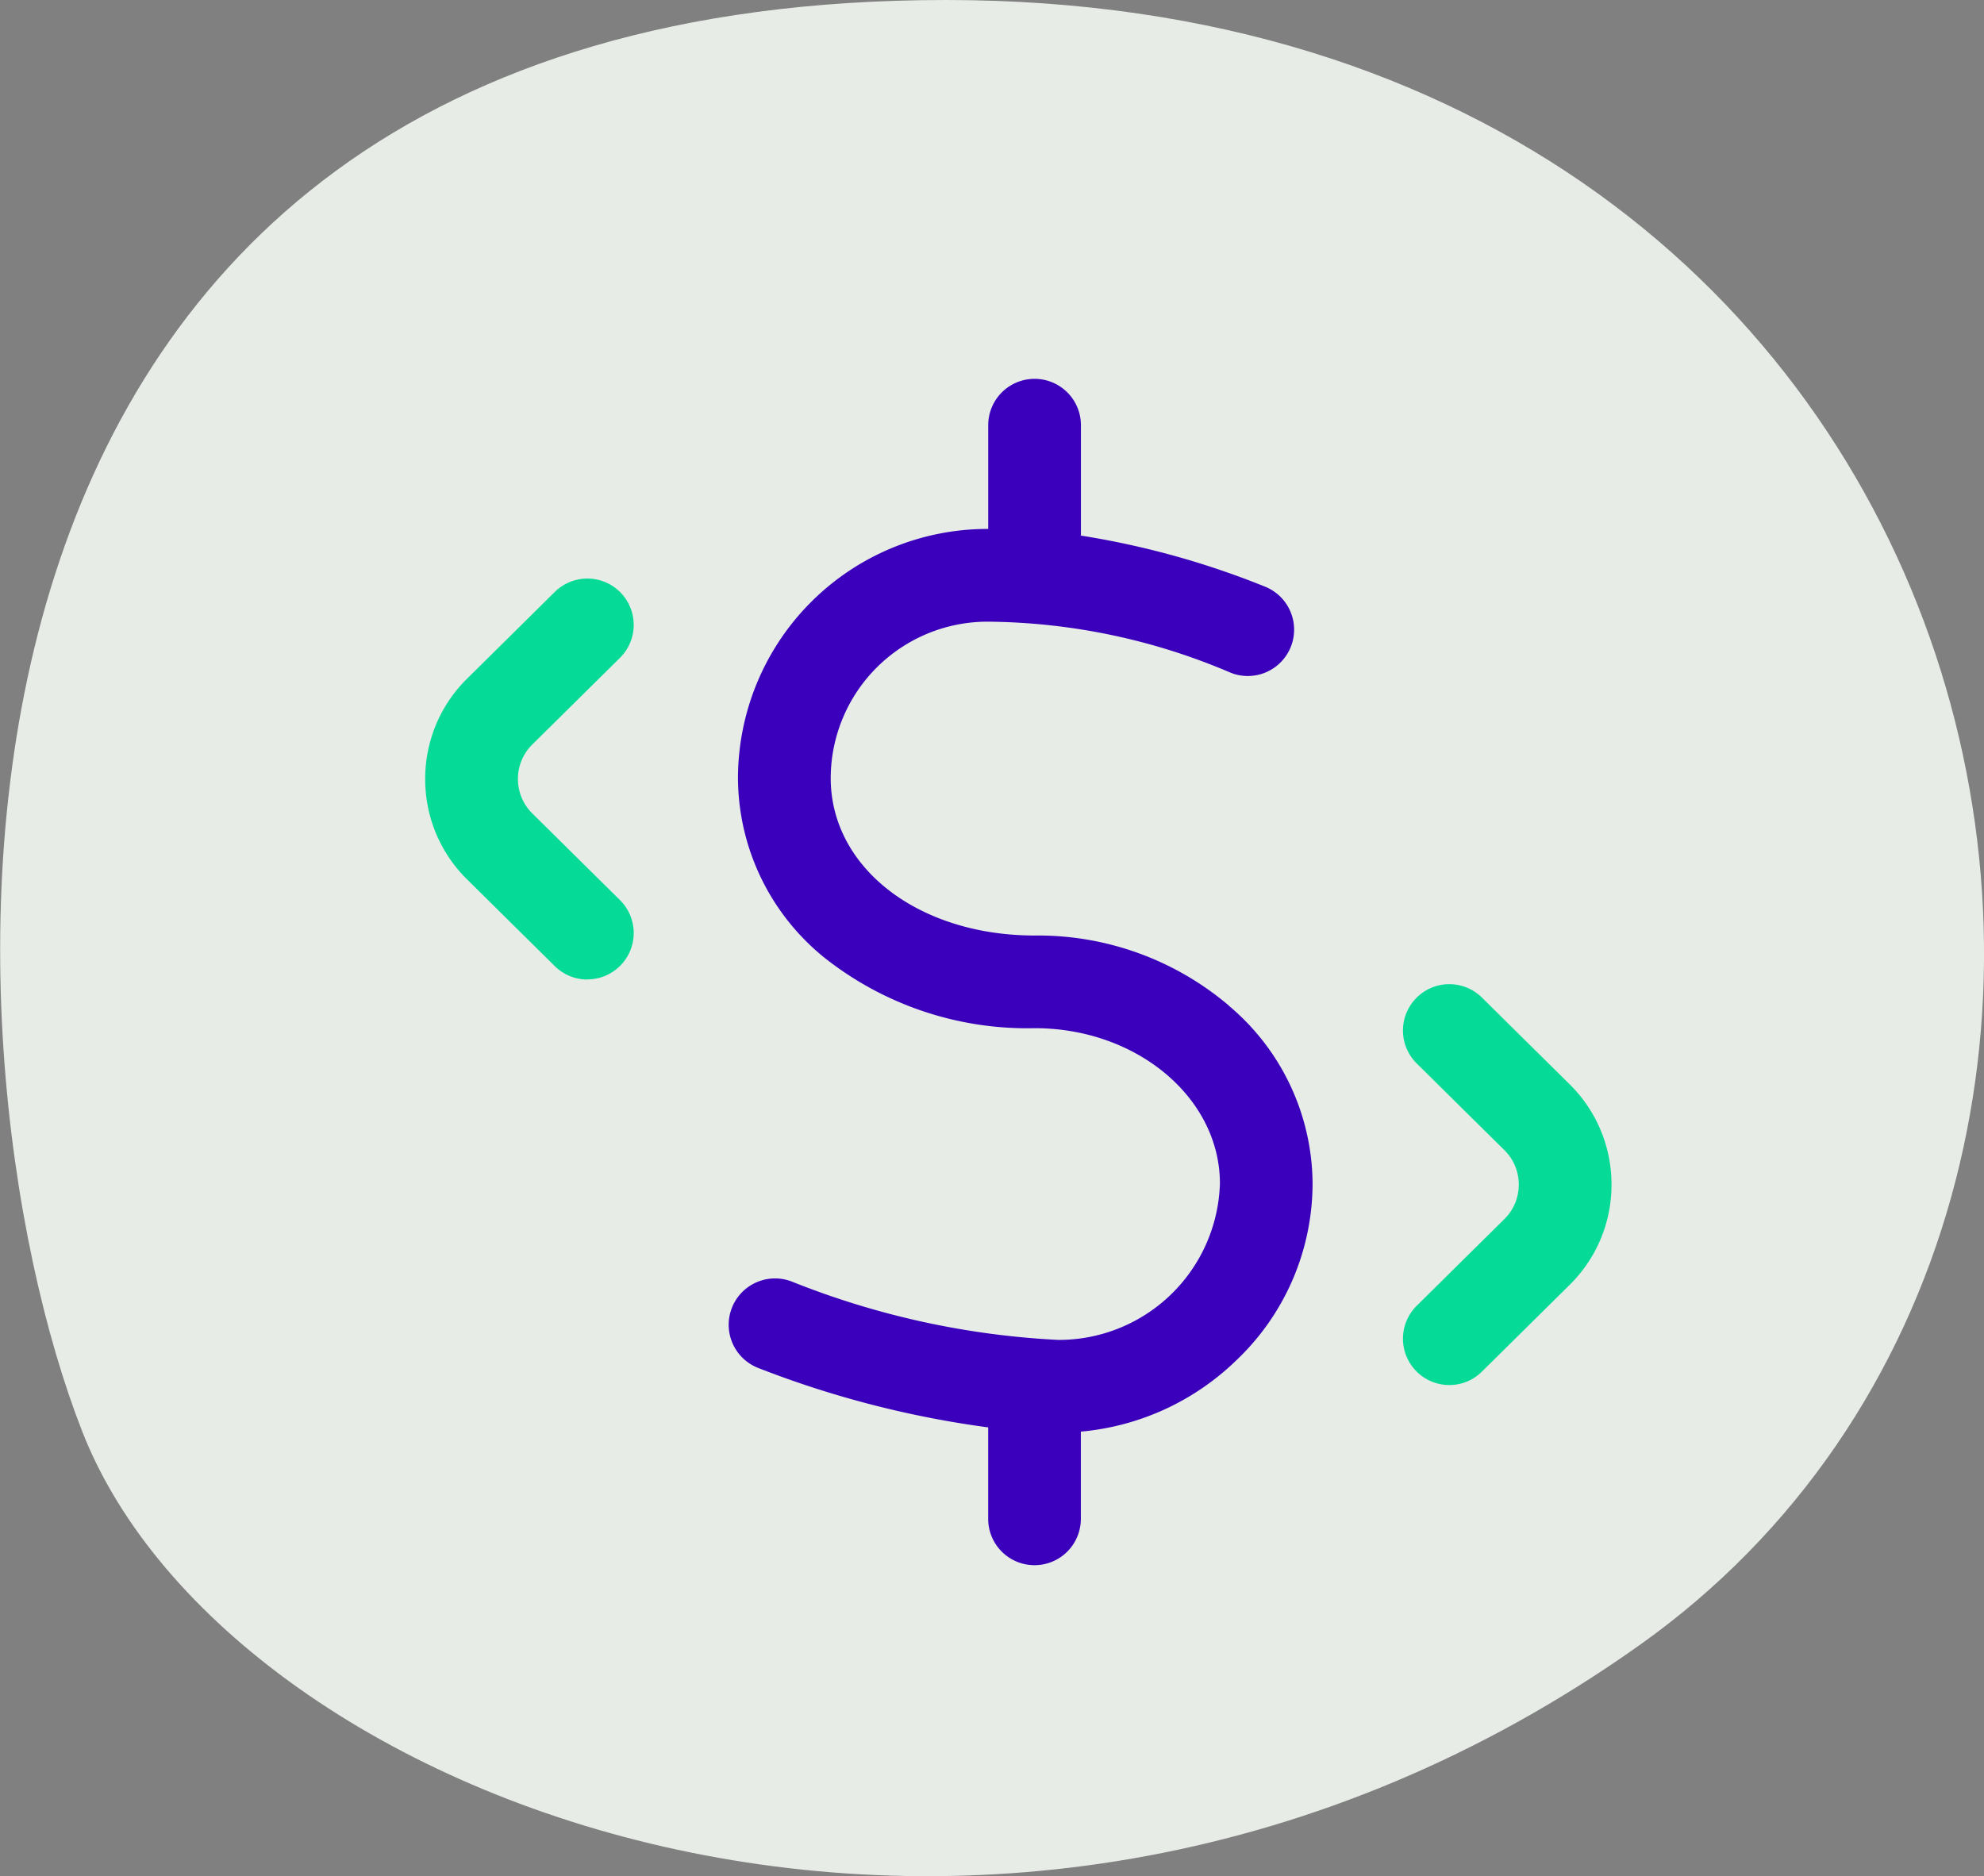
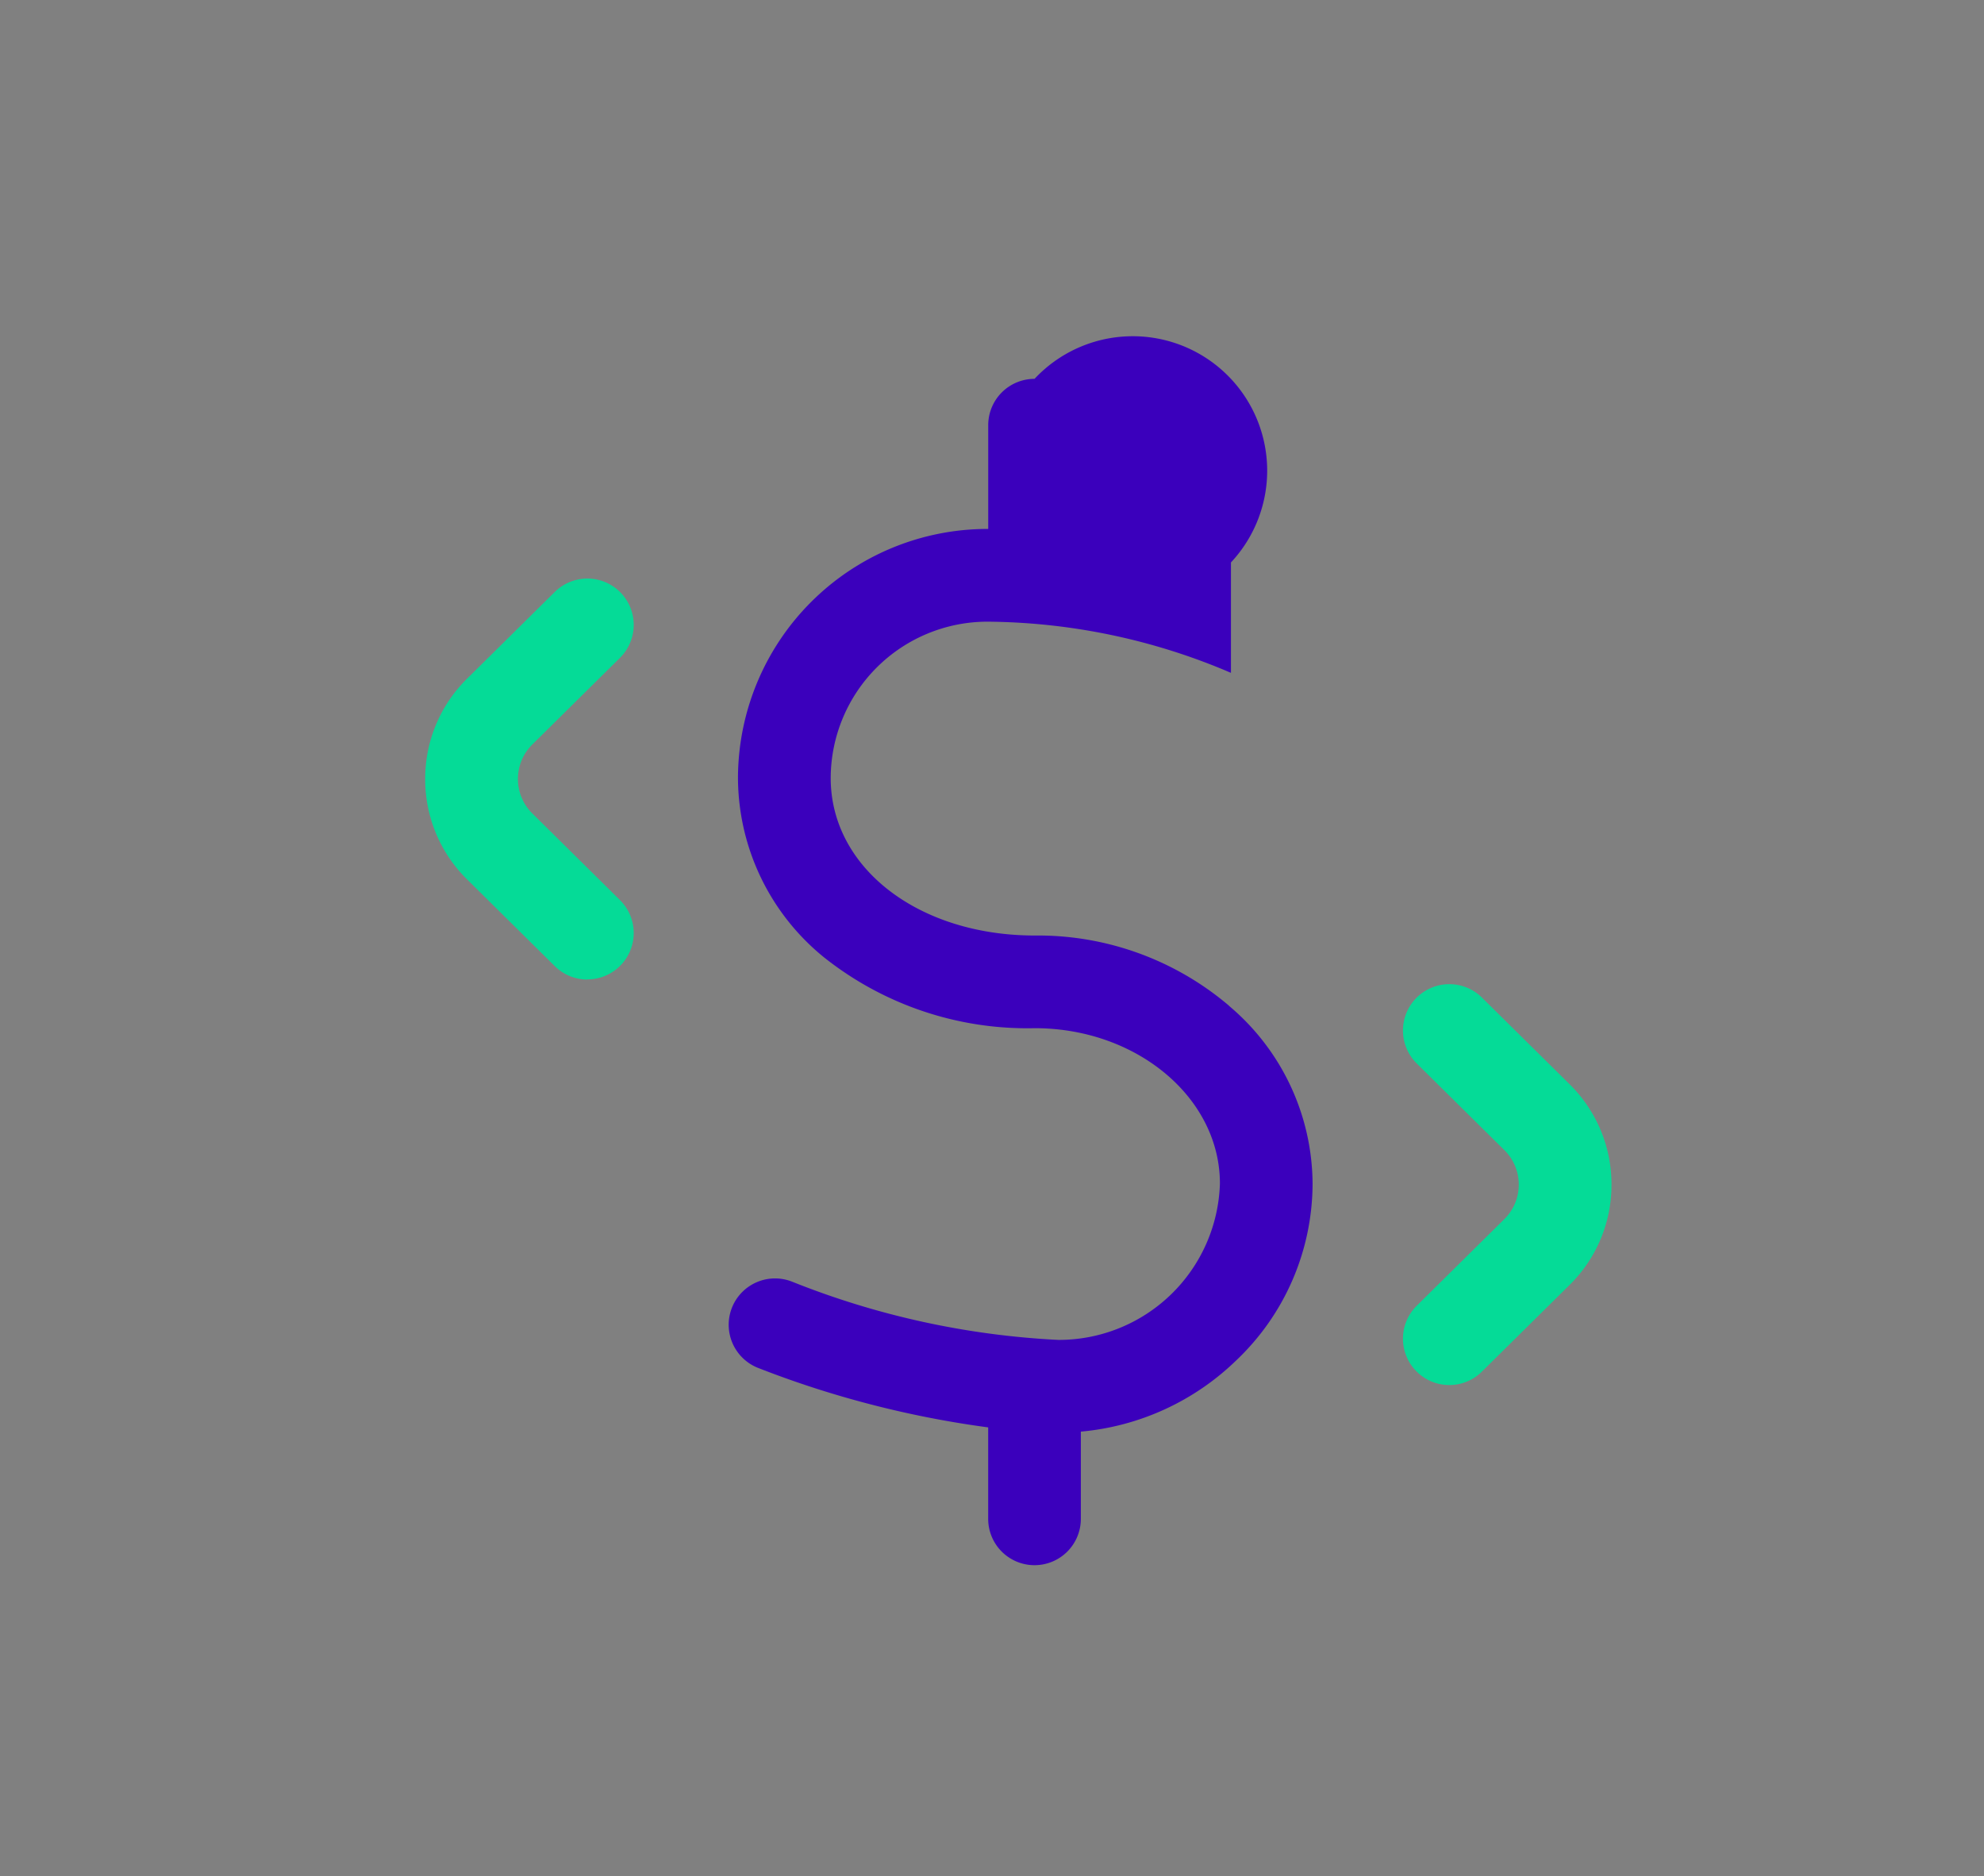
<svg xmlns="http://www.w3.org/2000/svg" width="54.855" height="51.88" viewBox="0 0 54.855 51.88">
  <rect x="0" y="0" width="54.855" height="51.88" fill="#808080" stroke="none" />
  <defs>
    <style>.a{fill:#e7ece7;}.b{fill:#3b00bc;}.c{fill:#05db97;}</style>
  </defs>
  <g transform="translate(-457.844 -1683.575)">
    <g transform="translate(17.301 343.772)">
      <g transform="translate(440.543 1339.803)">
        <g transform="translate(0 0)">
-           <path class="a" d="M21757.389,4043.383c29.773,0,36.783,33.015,19.16,45.5s-38.928,4.532-43.031-5.9S21727.631,4043.383,21757.389,4043.383Z" transform="translate(-21731.236 -4043.383)" />
-         </g>
+           </g>
      </g>
    </g>
    <g transform="translate(686.451 1455.05)">
-       <path class="b" d="M-181.053,256.333a8.152,8.152,0,0,0-5.37-1.941c-3.217,0-5.643-1.872-5.643-4.354a4.336,4.336,0,0,1,4.338-4.324A17.39,17.39,0,0,1-181,247.129a1.281,1.281,0,0,0,1.659-.729,1.281,1.281,0,0,0-.729-1.659,23.235,23.235,0,0,0-5.078-1.407v-3.052A1.281,1.281,0,0,0-186.43,239a1.281,1.281,0,0,0-1.281,1.281v2.869h-.019a6.9,6.9,0,0,0-6.9,6.887,6.412,6.412,0,0,0,2.381,4.96,9.031,9.031,0,0,0,5.825,1.957c2.823,0,5.119,1.926,5.119,4.294a4.456,4.456,0,0,1-4.467,4.325,22.866,22.866,0,0,1-7.359-1.609,1.282,1.282,0,0,0-1.665.717,1.282,1.282,0,0,0,.716,1.664,27.457,27.457,0,0,0,6.368,1.647v2.529a1.281,1.281,0,0,0,1.281,1.281,1.281,1.281,0,0,0,1.281-1.281v-2.412a7.07,7.07,0,0,0,4.3-1.973,6.752,6.752,0,0,0,2.107-4.886,6.468,6.468,0,0,0-2.312-4.915Zm0,0" transform="translate(-13.573)" />
+       <path class="b" d="M-181.053,256.333a8.152,8.152,0,0,0-5.37-1.941c-3.217,0-5.643-1.872-5.643-4.354a4.336,4.336,0,0,1,4.338-4.324A17.39,17.39,0,0,1-181,247.129v-3.052A1.281,1.281,0,0,0-186.43,239a1.281,1.281,0,0,0-1.281,1.281v2.869h-.019a6.9,6.9,0,0,0-6.9,6.887,6.412,6.412,0,0,0,2.381,4.96,9.031,9.031,0,0,0,5.825,1.957c2.823,0,5.119,1.926,5.119,4.294a4.456,4.456,0,0,1-4.467,4.325,22.866,22.866,0,0,1-7.359-1.609,1.282,1.282,0,0,0-1.665.717,1.282,1.282,0,0,0,.716,1.664,27.457,27.457,0,0,0,6.368,1.647v2.529a1.281,1.281,0,0,0,1.281,1.281,1.281,1.281,0,0,0,1.281-1.281v-2.412a7.07,7.07,0,0,0,4.3-1.973,6.752,6.752,0,0,0,2.107-4.886,6.468,6.468,0,0,0-2.312-4.915Zm0,0" transform="translate(-13.573)" />
      <path class="c" d="M-212.367,264.546a1.279,1.279,0,0,1-.9-.37l-2.421-2.394A3.879,3.879,0,0,1-216.851,259a3.879,3.879,0,0,1,1.162-2.777l2.421-2.394a1.282,1.282,0,0,1,1.812.01,1.281,1.281,0,0,1-.01,1.812l-2.421,2.394a1.334,1.334,0,0,0-.4.955,1.334,1.334,0,0,0,.4.955l2.421,2.394a1.281,1.281,0,0,1,.01,1.812,1.278,1.278,0,0,1-.911.381Zm24.733,10.841,2.421-2.394a3.878,3.878,0,0,0,1.162-2.777,3.88,3.88,0,0,0-1.162-2.778l-2.421-2.394a1.282,1.282,0,0,0-1.813.011,1.281,1.281,0,0,0,.011,1.812l2.421,2.394a1.333,1.333,0,0,1,.4.955,1.333,1.333,0,0,1-.4.955l-2.421,2.394a1.281,1.281,0,0,0-.011,1.812,1.277,1.277,0,0,0,.912.381,1.277,1.277,0,0,0,.9-.37Zm0,0" transform="translate(0 -8.937)" />
    </g>
  </g>
</svg>